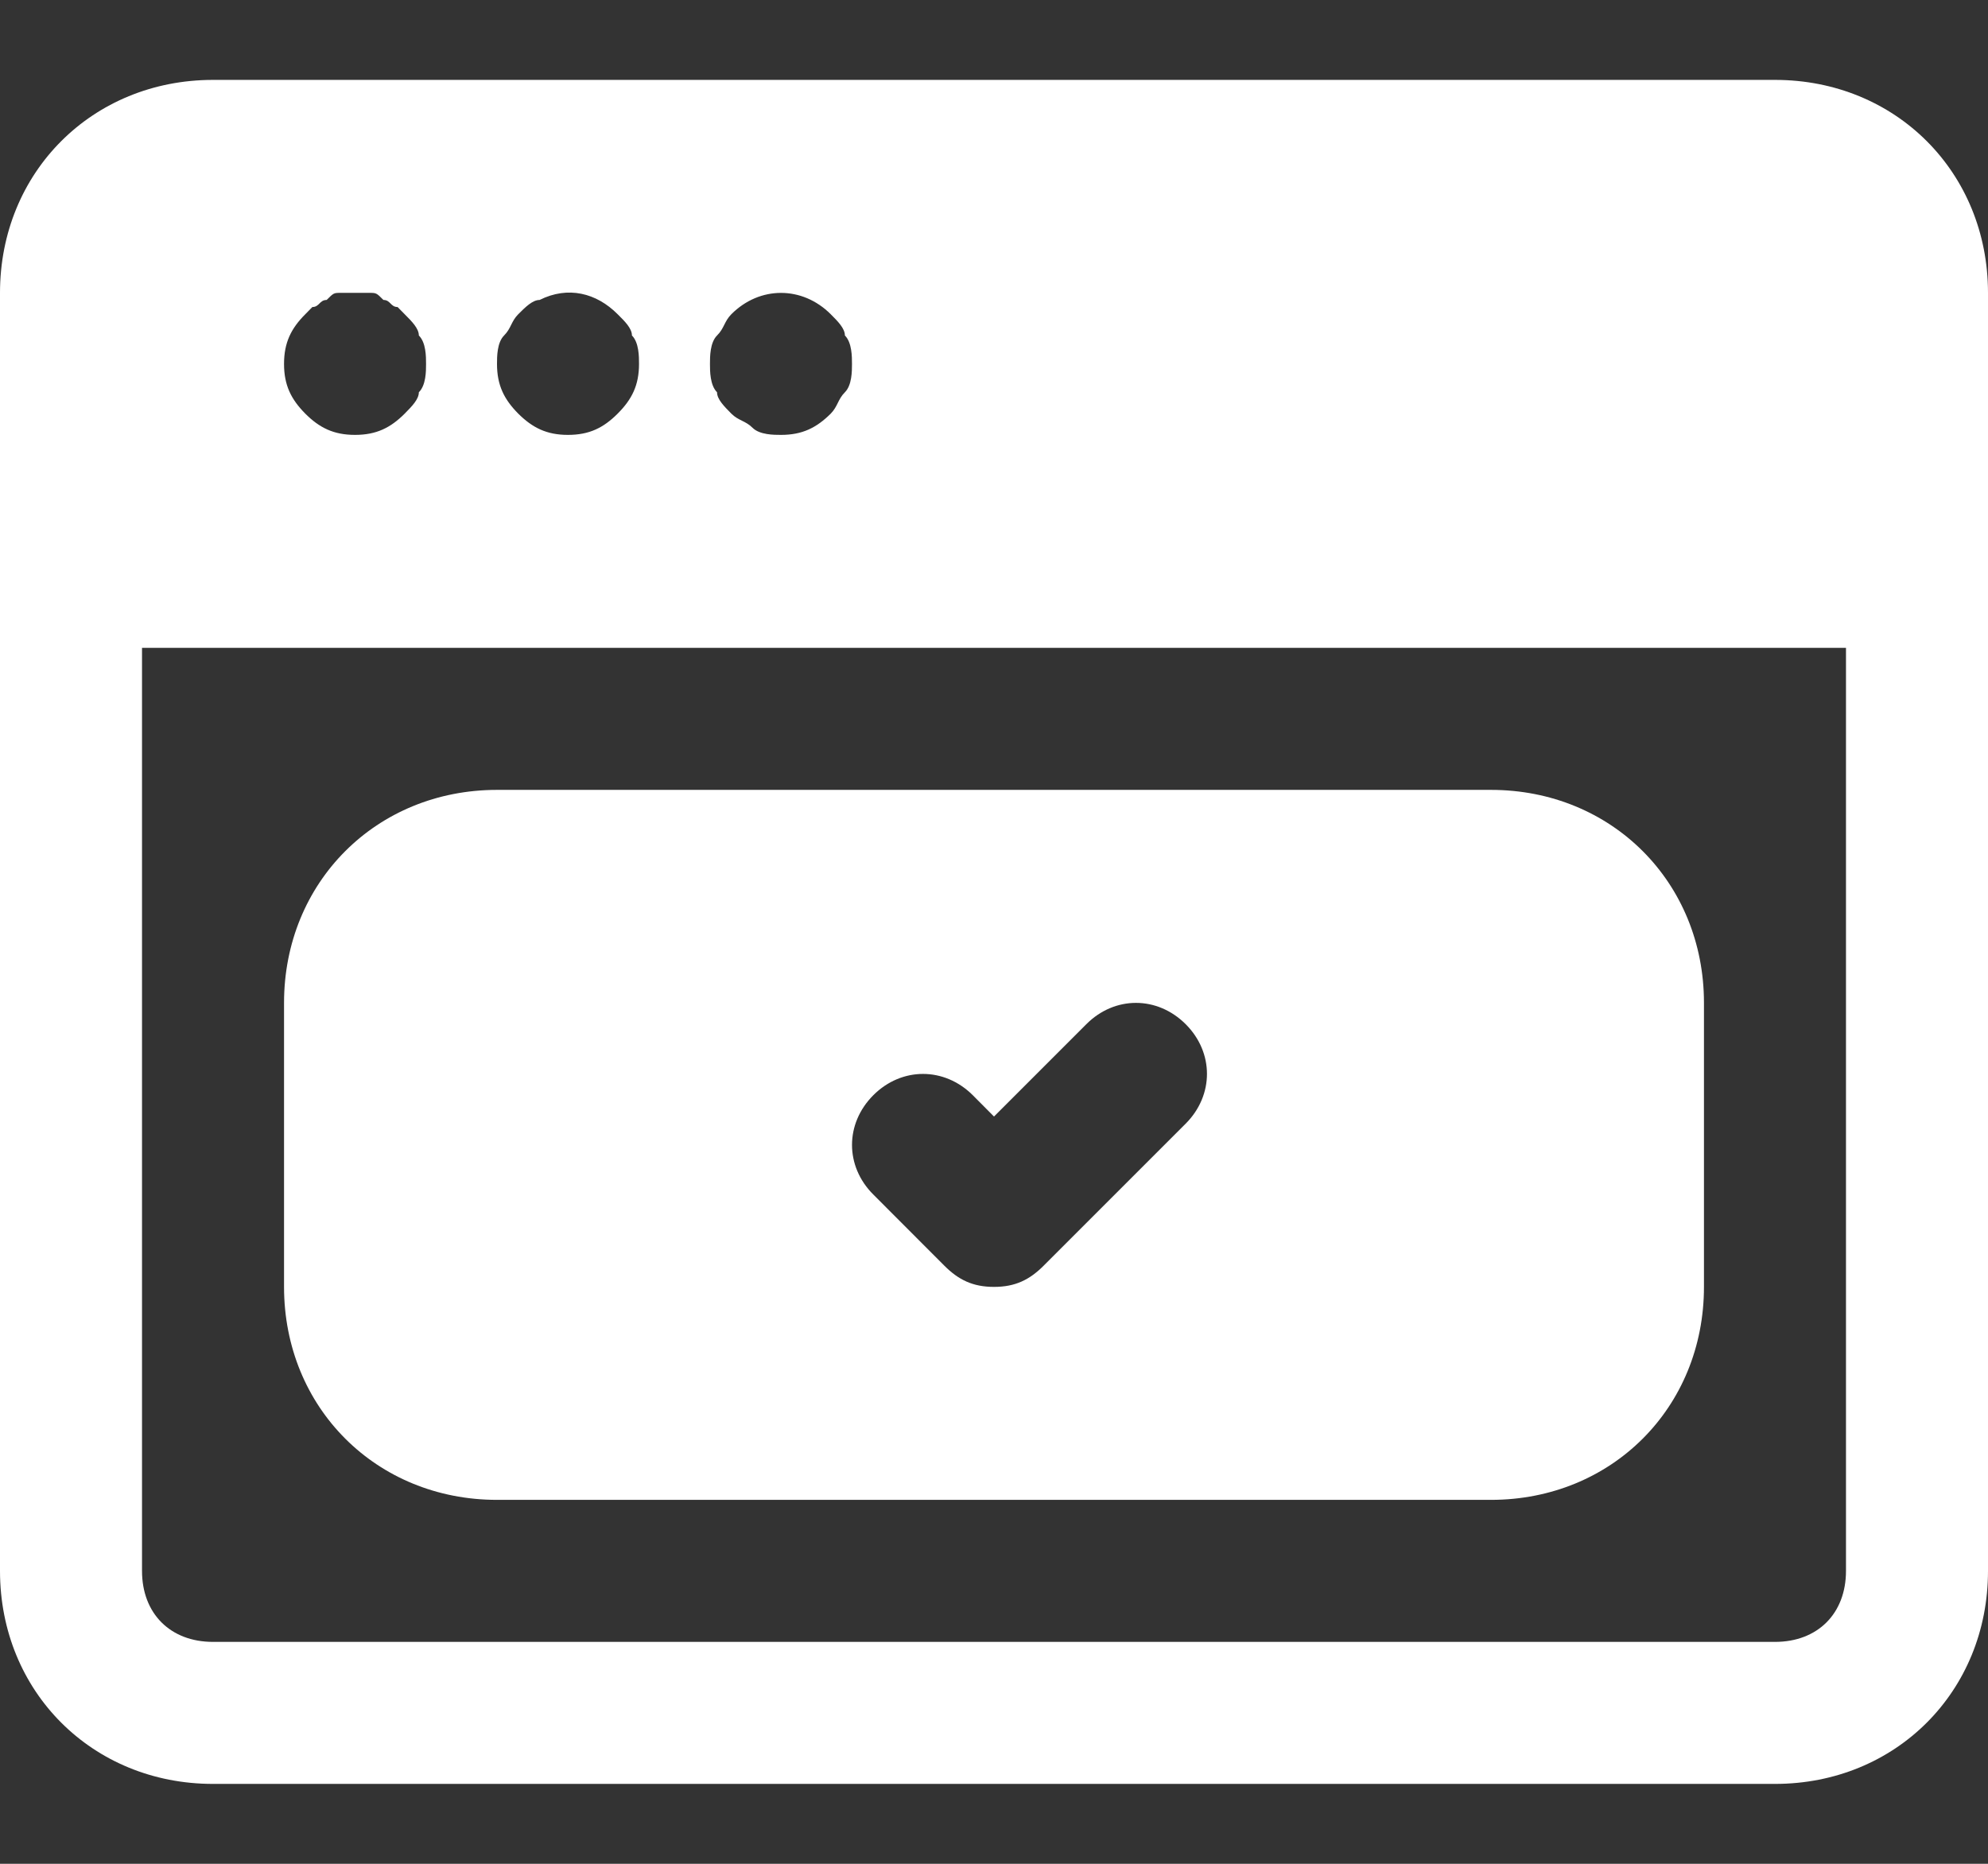
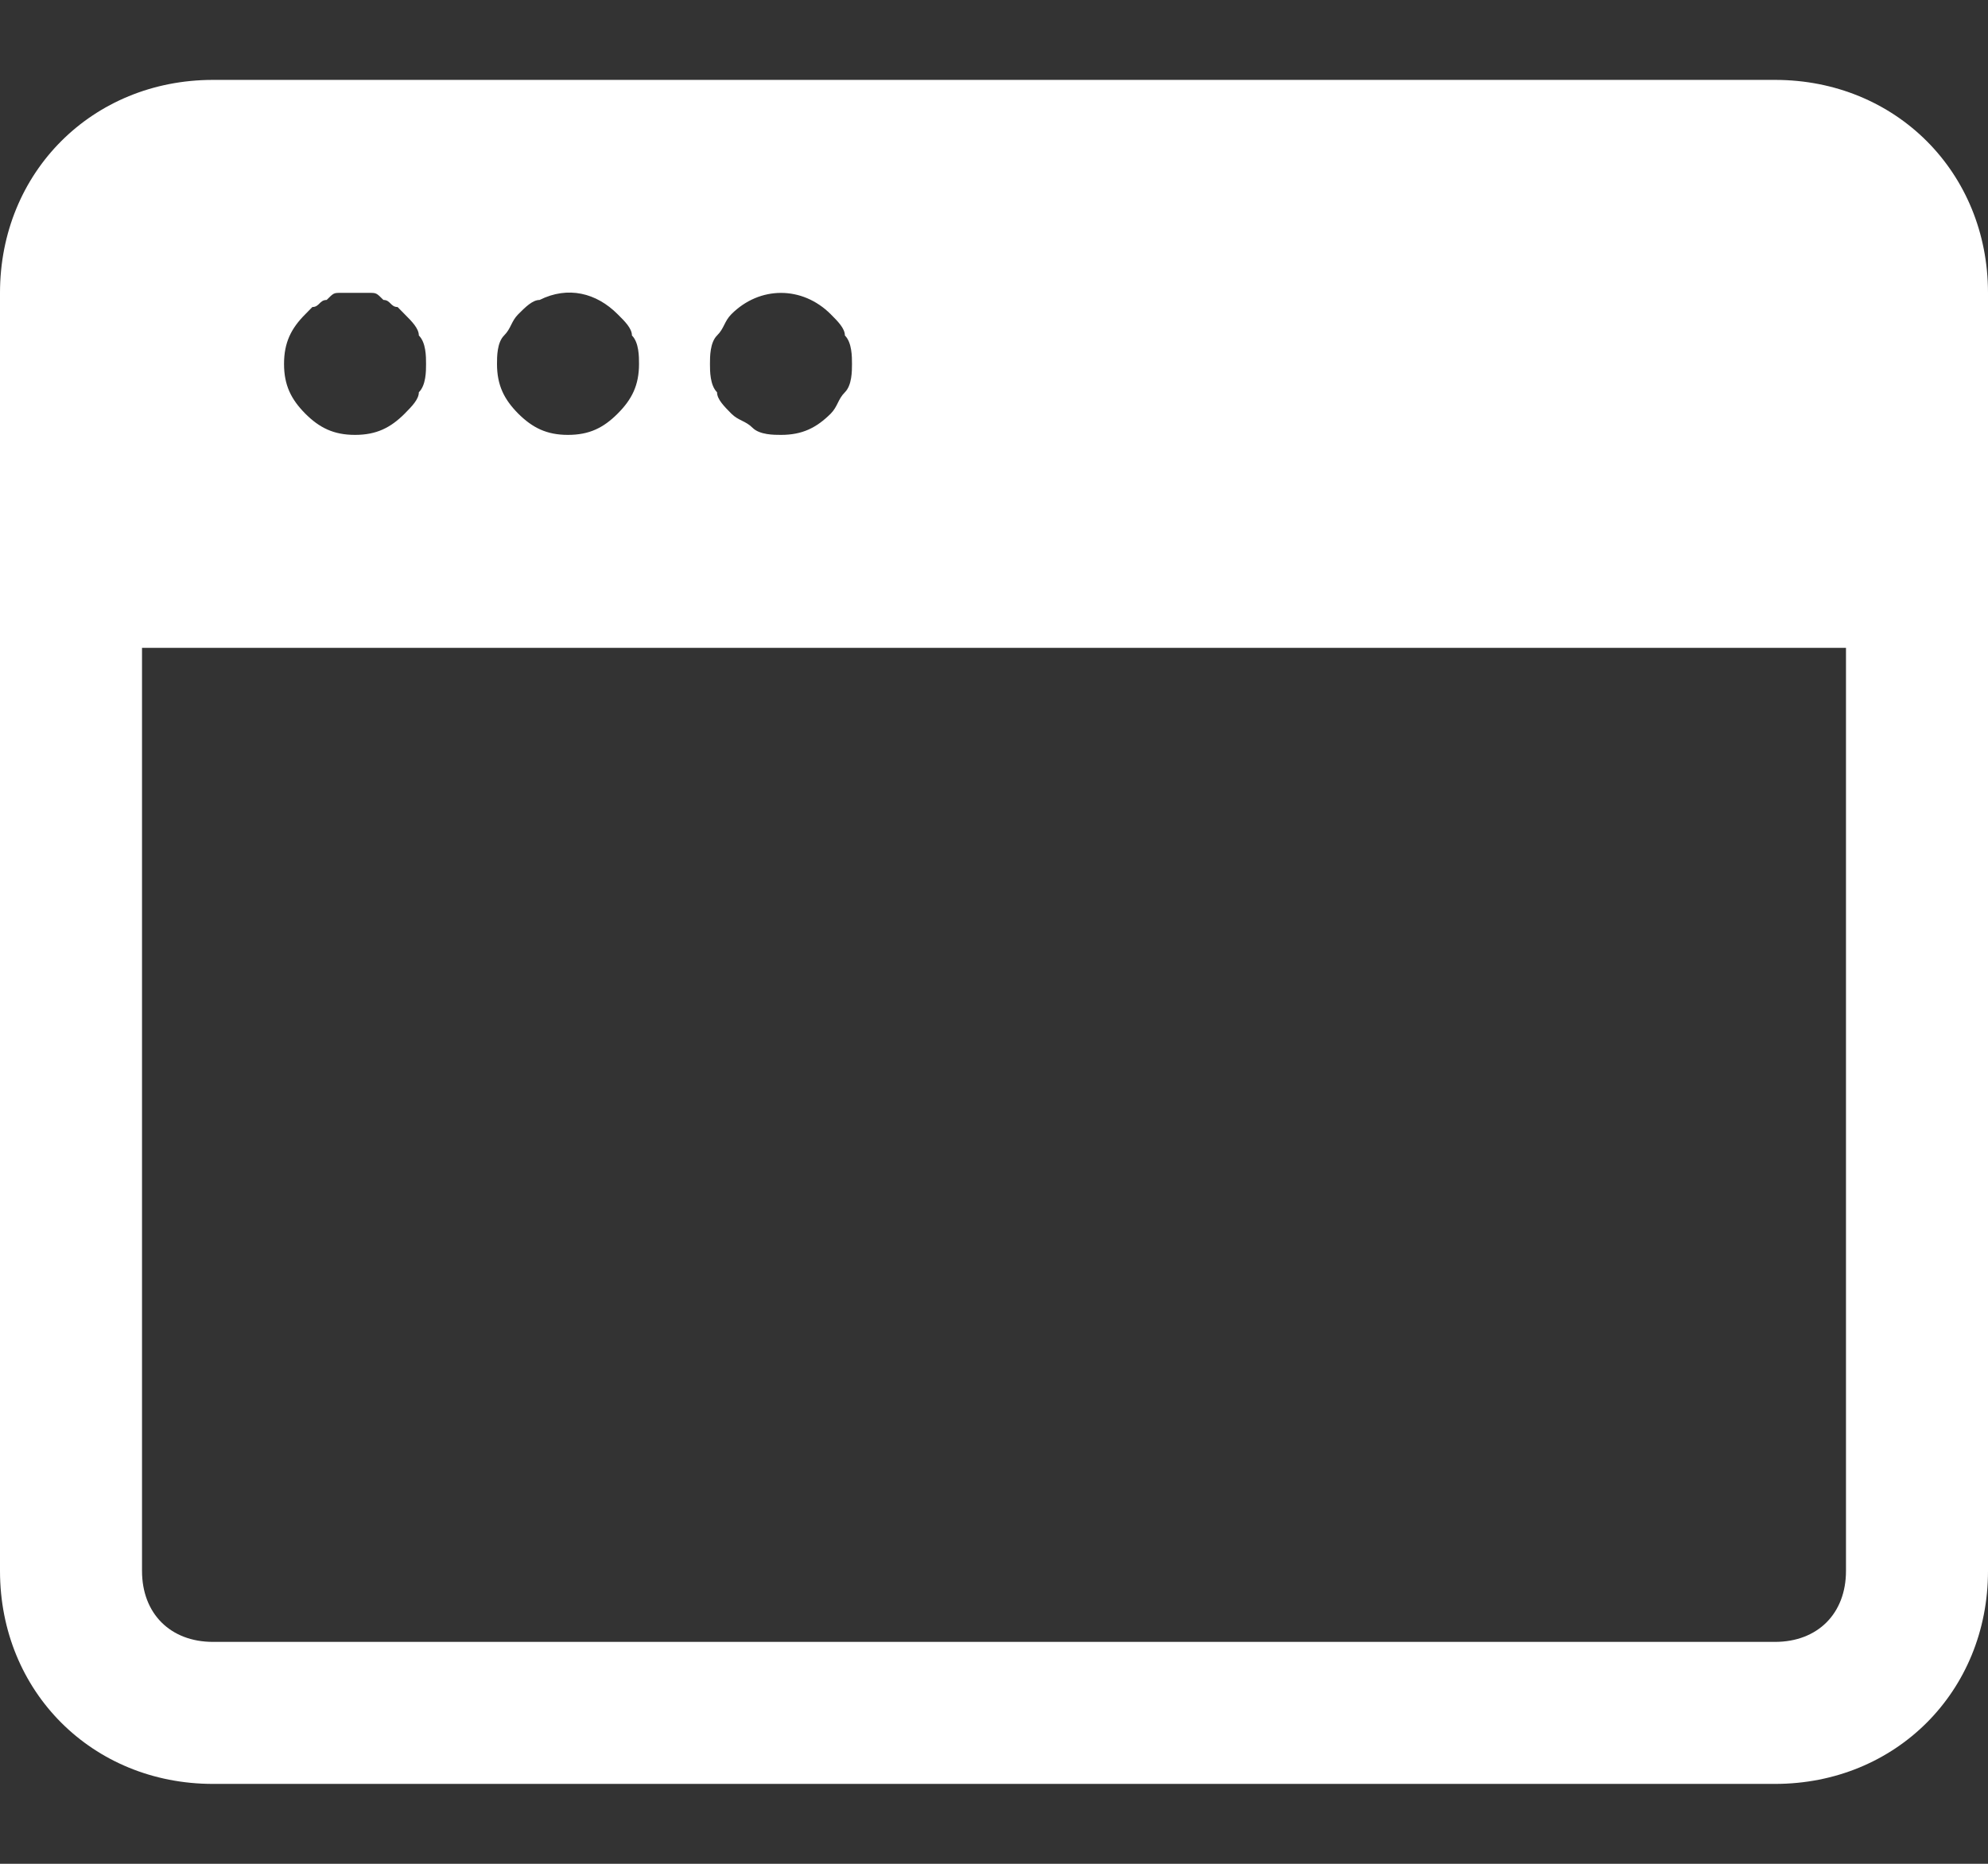
<svg xmlns="http://www.w3.org/2000/svg" width="16" height="15" viewBox="0 0 16 15" fill="none">
  <rect x="0" y="0" width="16" height="15" fill="#333333" stroke="none" />
  <path d="M14.286 0.643H1.714C0.743 0.643 0 1.386 0 2.357V12.643C0 13.614 0.743 14.357 1.714 14.357H14.286C15.257 14.357 16 13.614 16 12.643V2.357C16 1.386 15.257 0.643 14.286 0.643ZM5.771 2.7C5.829 2.643 5.829 2.586 5.886 2.529C6.114 2.3 6.457 2.3 6.686 2.529C6.743 2.586 6.8 2.643 6.8 2.7C6.857 2.757 6.857 2.871 6.857 2.929C6.857 2.986 6.857 3.1 6.8 3.157C6.743 3.214 6.743 3.271 6.686 3.329C6.571 3.443 6.457 3.5 6.286 3.5C6.229 3.5 6.114 3.5 6.057 3.443C6 3.386 5.943 3.386 5.886 3.329C5.829 3.271 5.771 3.214 5.771 3.157C5.714 3.1 5.714 2.986 5.714 2.929C5.714 2.871 5.714 2.757 5.771 2.7ZM4.057 2.7C4.114 2.643 4.114 2.586 4.171 2.529C4.229 2.471 4.286 2.414 4.343 2.414C4.571 2.3 4.8 2.357 4.971 2.529C5.029 2.586 5.086 2.643 5.086 2.7C5.143 2.757 5.143 2.871 5.143 2.929C5.143 3.1 5.086 3.214 4.971 3.329C4.857 3.443 4.743 3.5 4.571 3.5C4.4 3.5 4.286 3.443 4.171 3.329C4.057 3.214 4 3.1 4 2.929C4 2.871 4 2.757 4.057 2.7ZM2.457 2.529L2.514 2.471C2.571 2.471 2.571 2.414 2.629 2.414C2.686 2.357 2.686 2.357 2.743 2.357C2.8 2.357 2.914 2.357 2.971 2.357C3.029 2.357 3.029 2.357 3.086 2.414C3.143 2.414 3.143 2.471 3.2 2.471L3.257 2.529C3.314 2.586 3.371 2.643 3.371 2.7C3.429 2.757 3.429 2.871 3.429 2.929C3.429 2.986 3.429 3.1 3.371 3.157C3.371 3.214 3.314 3.271 3.257 3.329C3.143 3.443 3.029 3.5 2.857 3.5C2.686 3.5 2.571 3.443 2.457 3.329C2.343 3.214 2.286 3.1 2.286 2.929C2.286 2.757 2.343 2.643 2.457 2.529ZM14.857 12.643C14.857 12.986 14.629 13.214 14.286 13.214H1.714C1.371 13.214 1.143 12.986 1.143 12.643V5.214H14.857V12.643Z" fill="white" />
-   <path d="M12 6.357H4C3.029 6.357 2.286 7.1 2.286 8.071V10.357C2.286 11.329 3.029 12.071 4 12.071H12C12.971 12.071 13.714 11.329 13.714 10.357V8.071C13.714 7.1 12.971 6.357 12 6.357ZM9.543 9.043L8.4 10.186C8.286 10.3 8.171 10.357 8 10.357C7.829 10.357 7.714 10.3 7.6 10.186L7.029 9.614C6.8 9.386 6.8 9.043 7.029 8.814C7.257 8.586 7.6 8.586 7.829 8.814L8 8.986L8.743 8.243C8.971 8.014 9.314 8.014 9.543 8.243C9.771 8.471 9.771 8.814 9.543 9.043Z" fill="white" />
</svg>